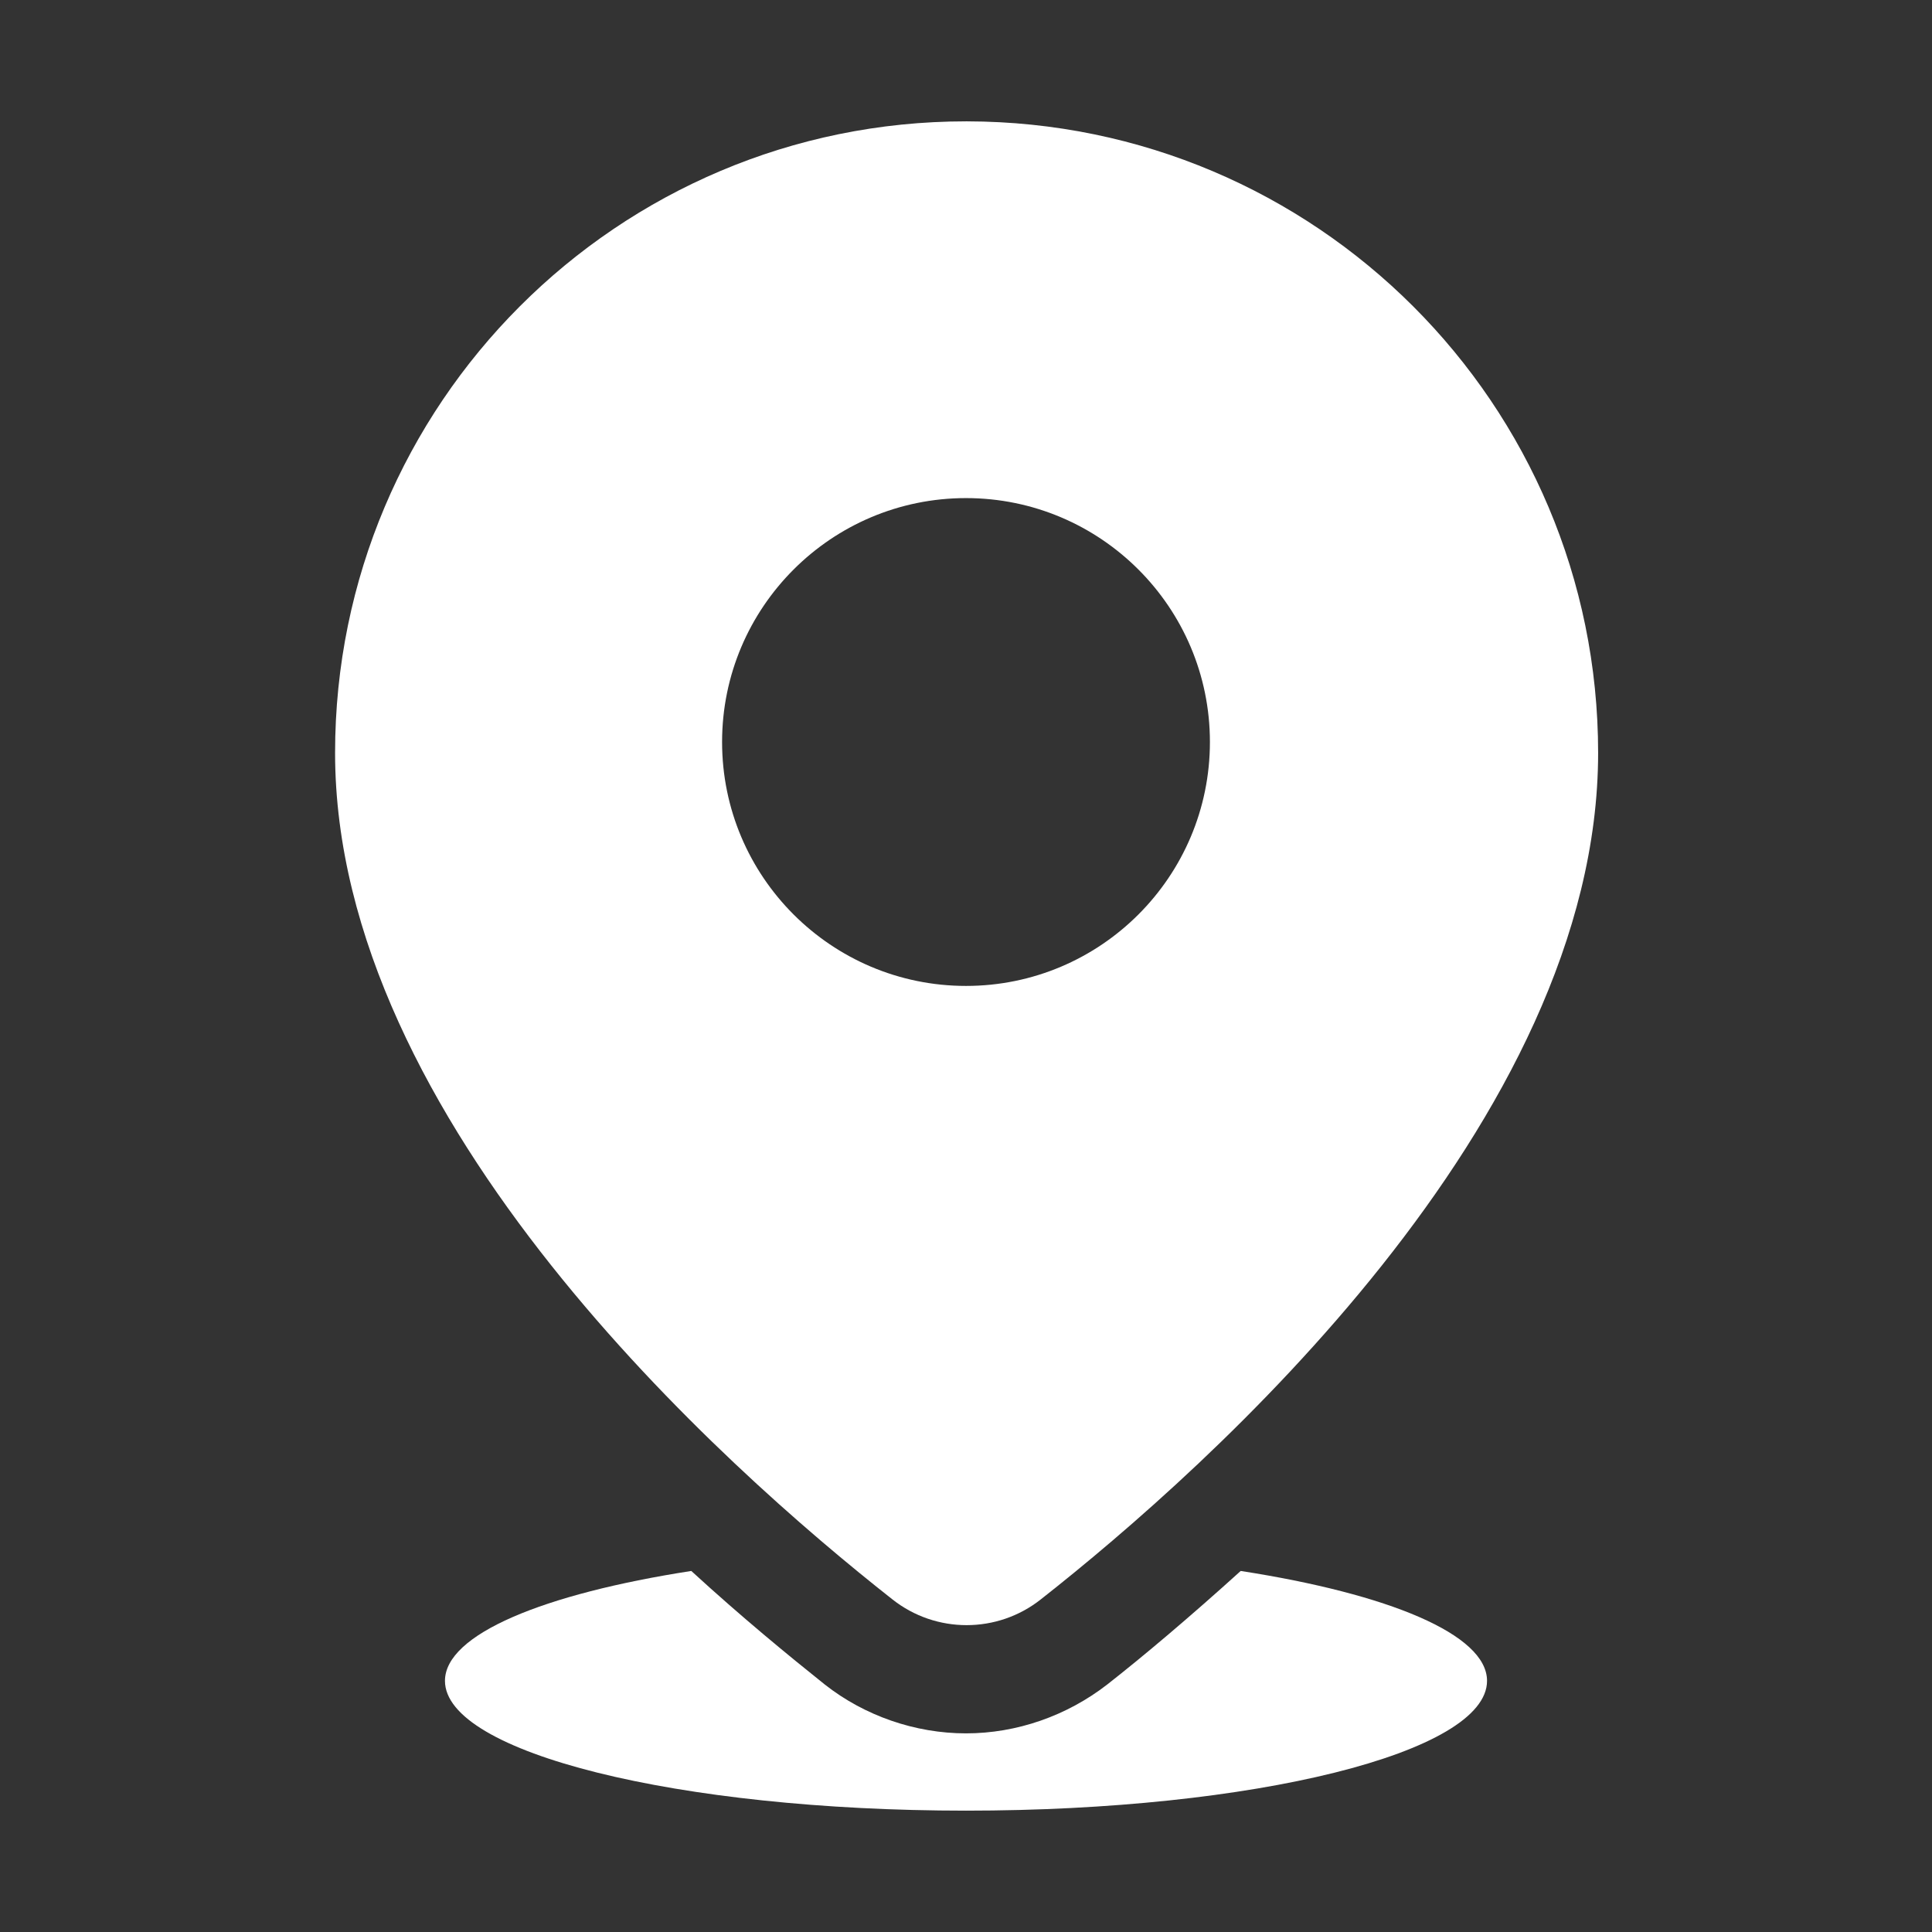
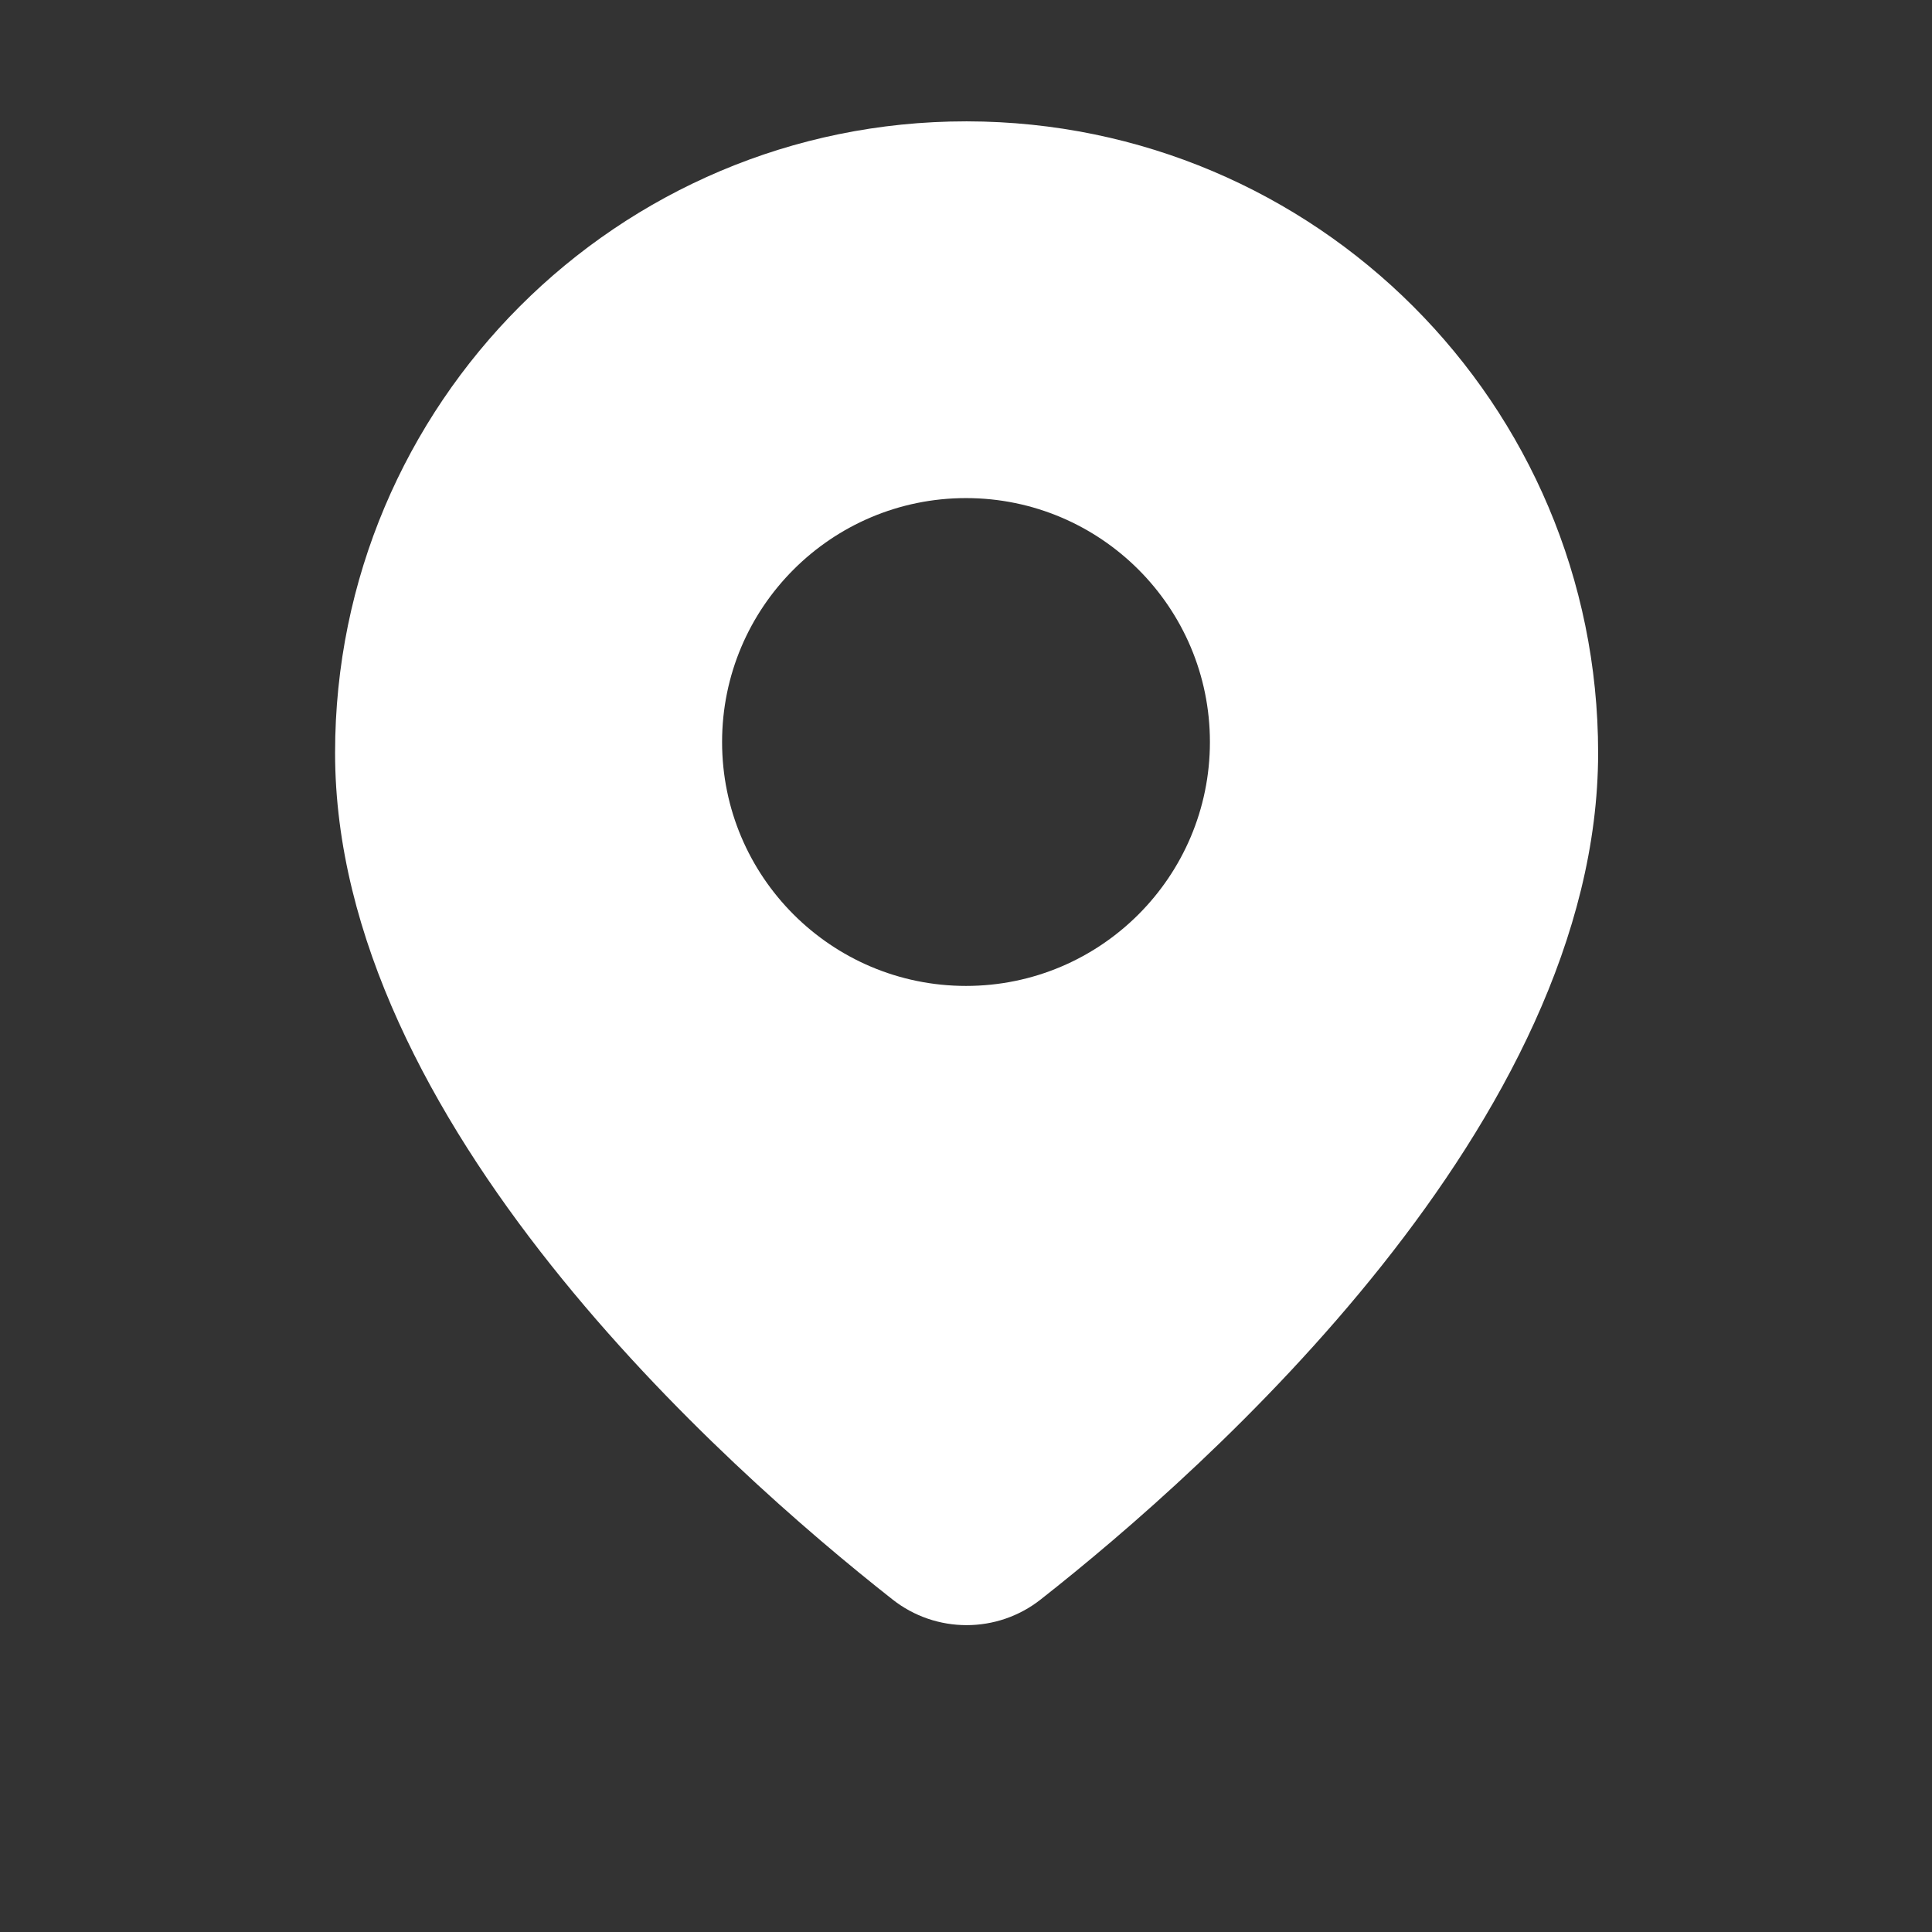
<svg xmlns="http://www.w3.org/2000/svg" id="Layer_1" version="1.1" viewBox="0 0 32 32">
  <rect x="0" y="0" width="32" height="32" fill="#333333" stroke="none" />
  <defs>
    <style>
      .st0 {
        fill: #fff;
      }
    </style>
  </defs>
  <g id="Location">
    <path class="st0" d="M16,2.01c-5.77,0-10.45,4.68-10.45,10.46,0,6.11,6.46,11.84,9.23,14.02.72.57,1.74.57,2.46,0,2.76-2.17,9.23-7.91,9.23-14.02,0-5.78-4.68-10.45-10.45-10.46ZM16,16.33c-2.23,0-4.04-1.81-4.04-4.04s1.81-4.04,4.04-4.04,4.04,1.81,4.04,4.04-1.81,4.04-4.04,4.04Z" />
-     <path class="st0" d="M20.55,26.02c-.84.76-1.61,1.41-2.21,1.88-.67.52-1.5.81-2.34.81s-1.68-.29-2.34-.81c-.6-.48-1.37-1.11-2.21-1.88-2.45.38-4.08,1.05-4.08,1.82,0,1.19,3.86,2.15,8.63,2.15s8.63-.96,8.63-2.15c0-.77-1.63-1.44-4.08-1.82Z" />
  </g>
</svg>